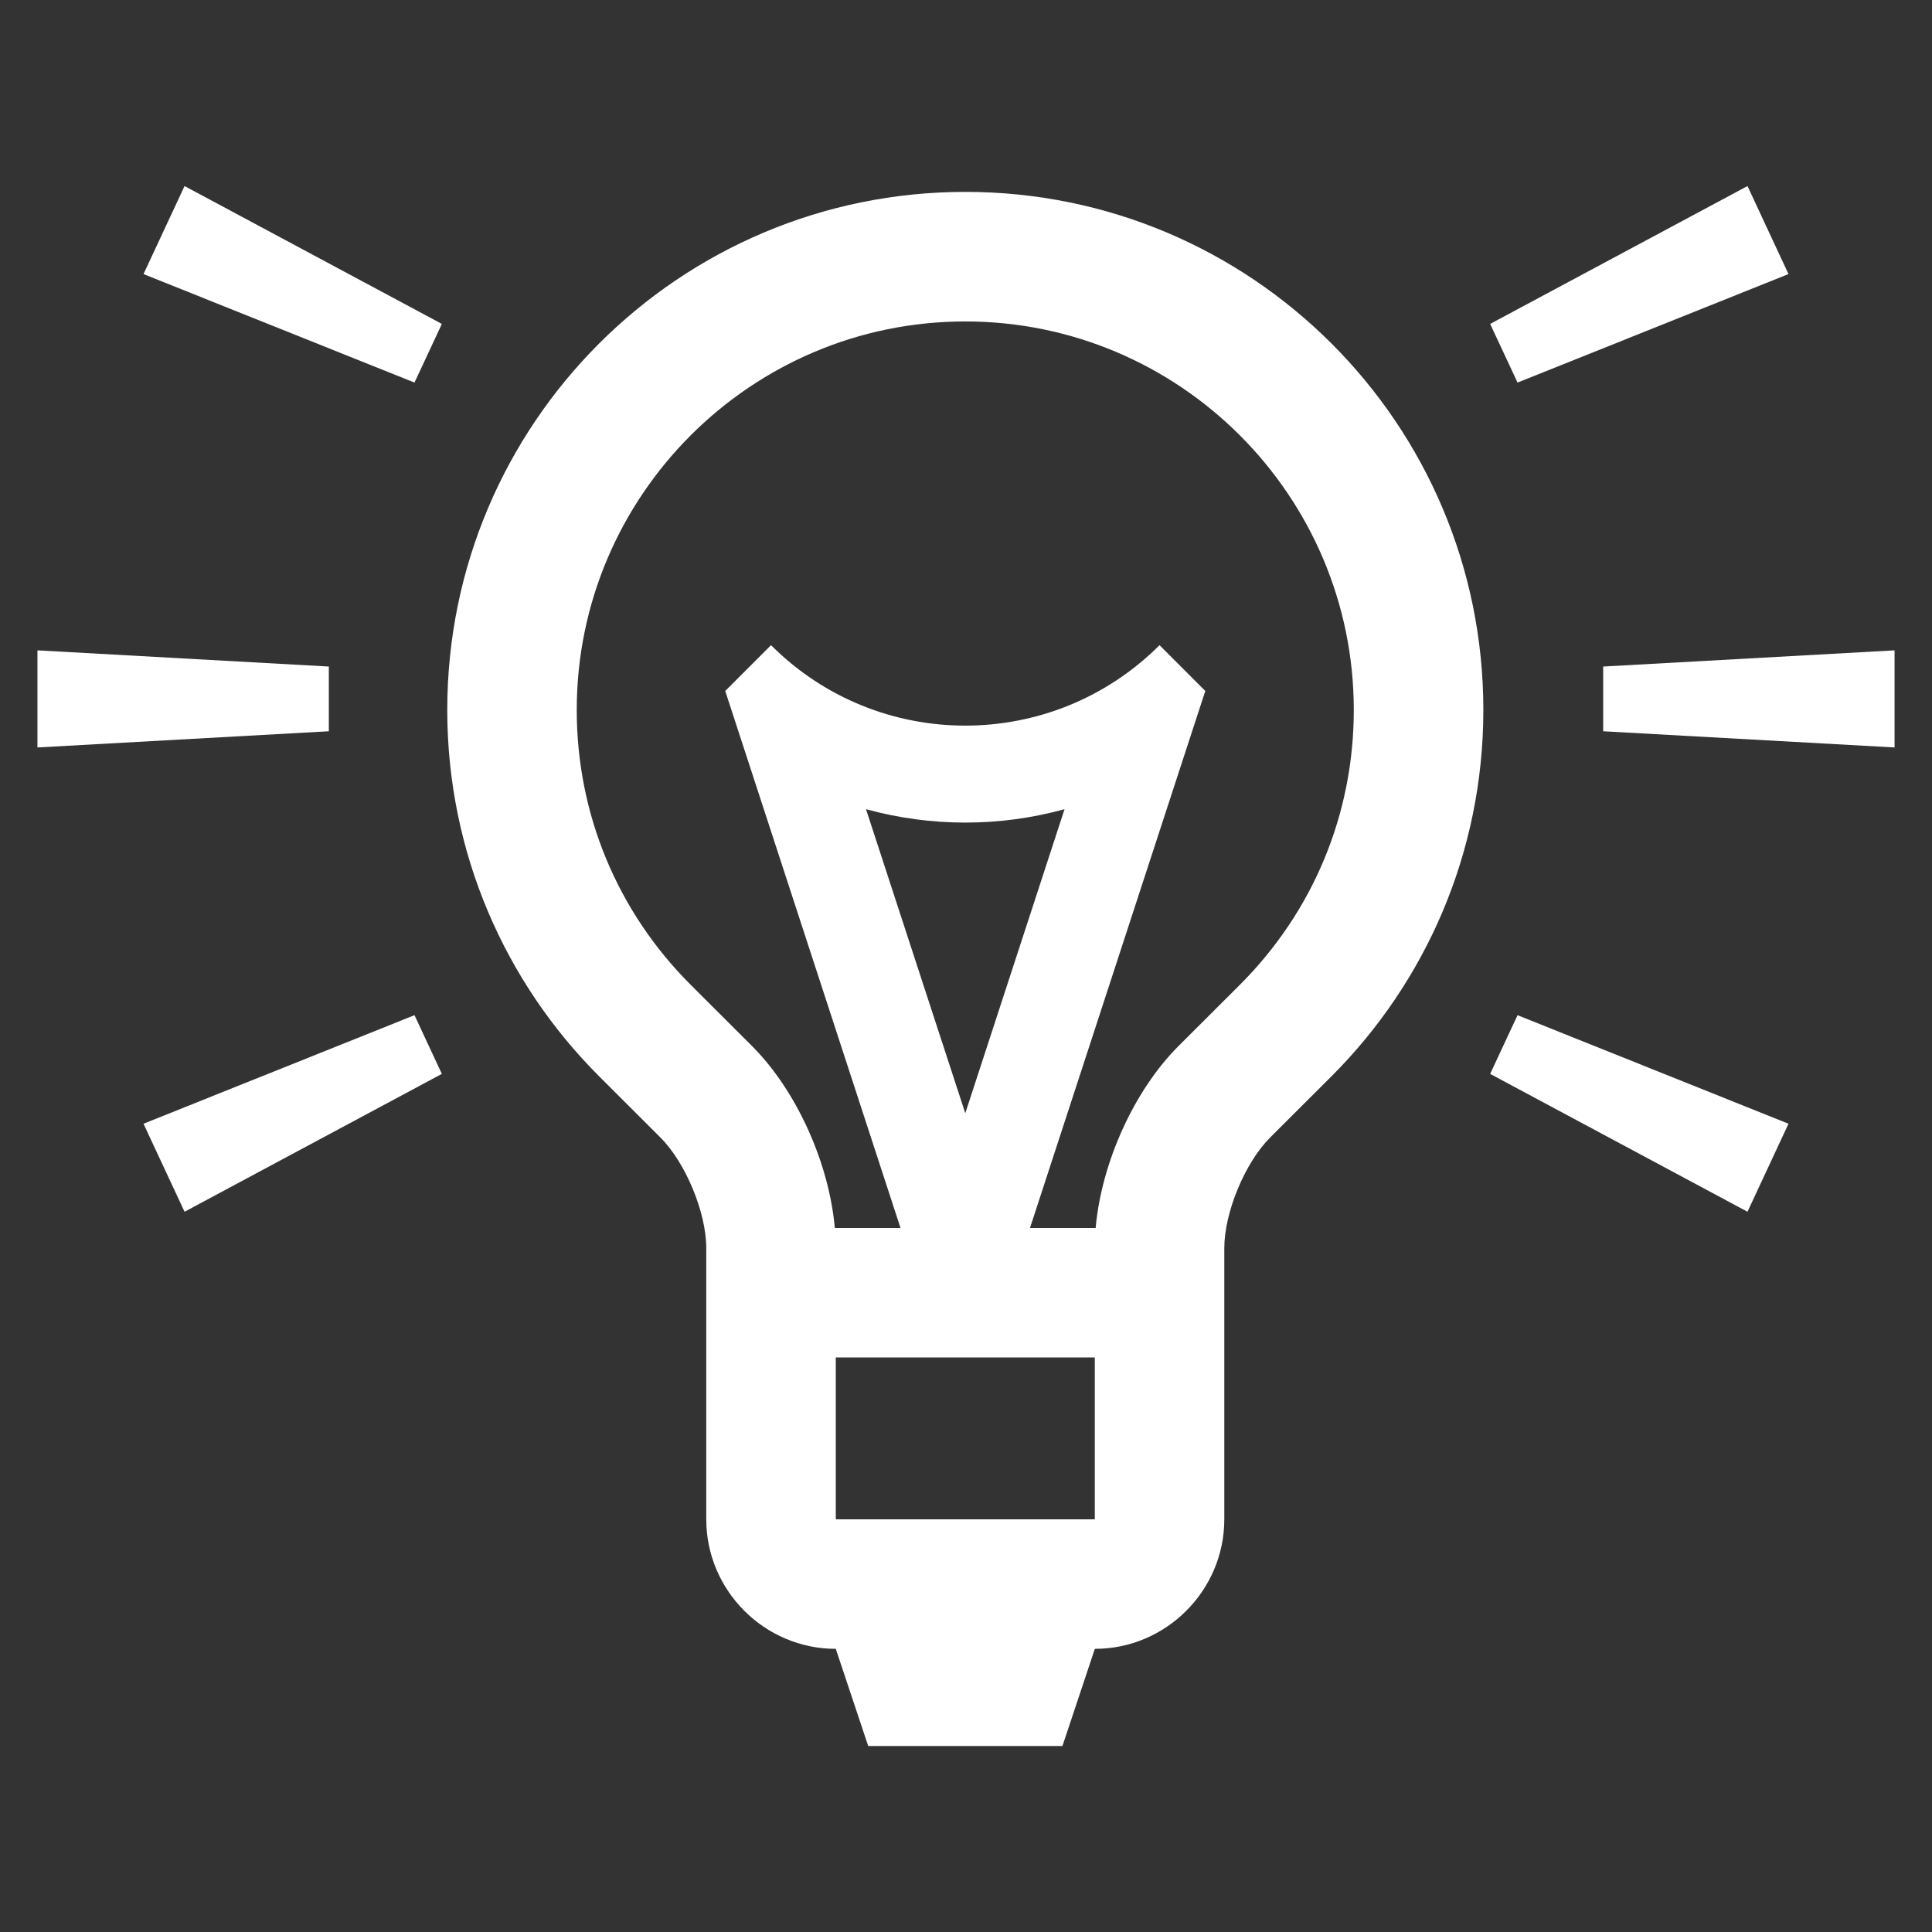
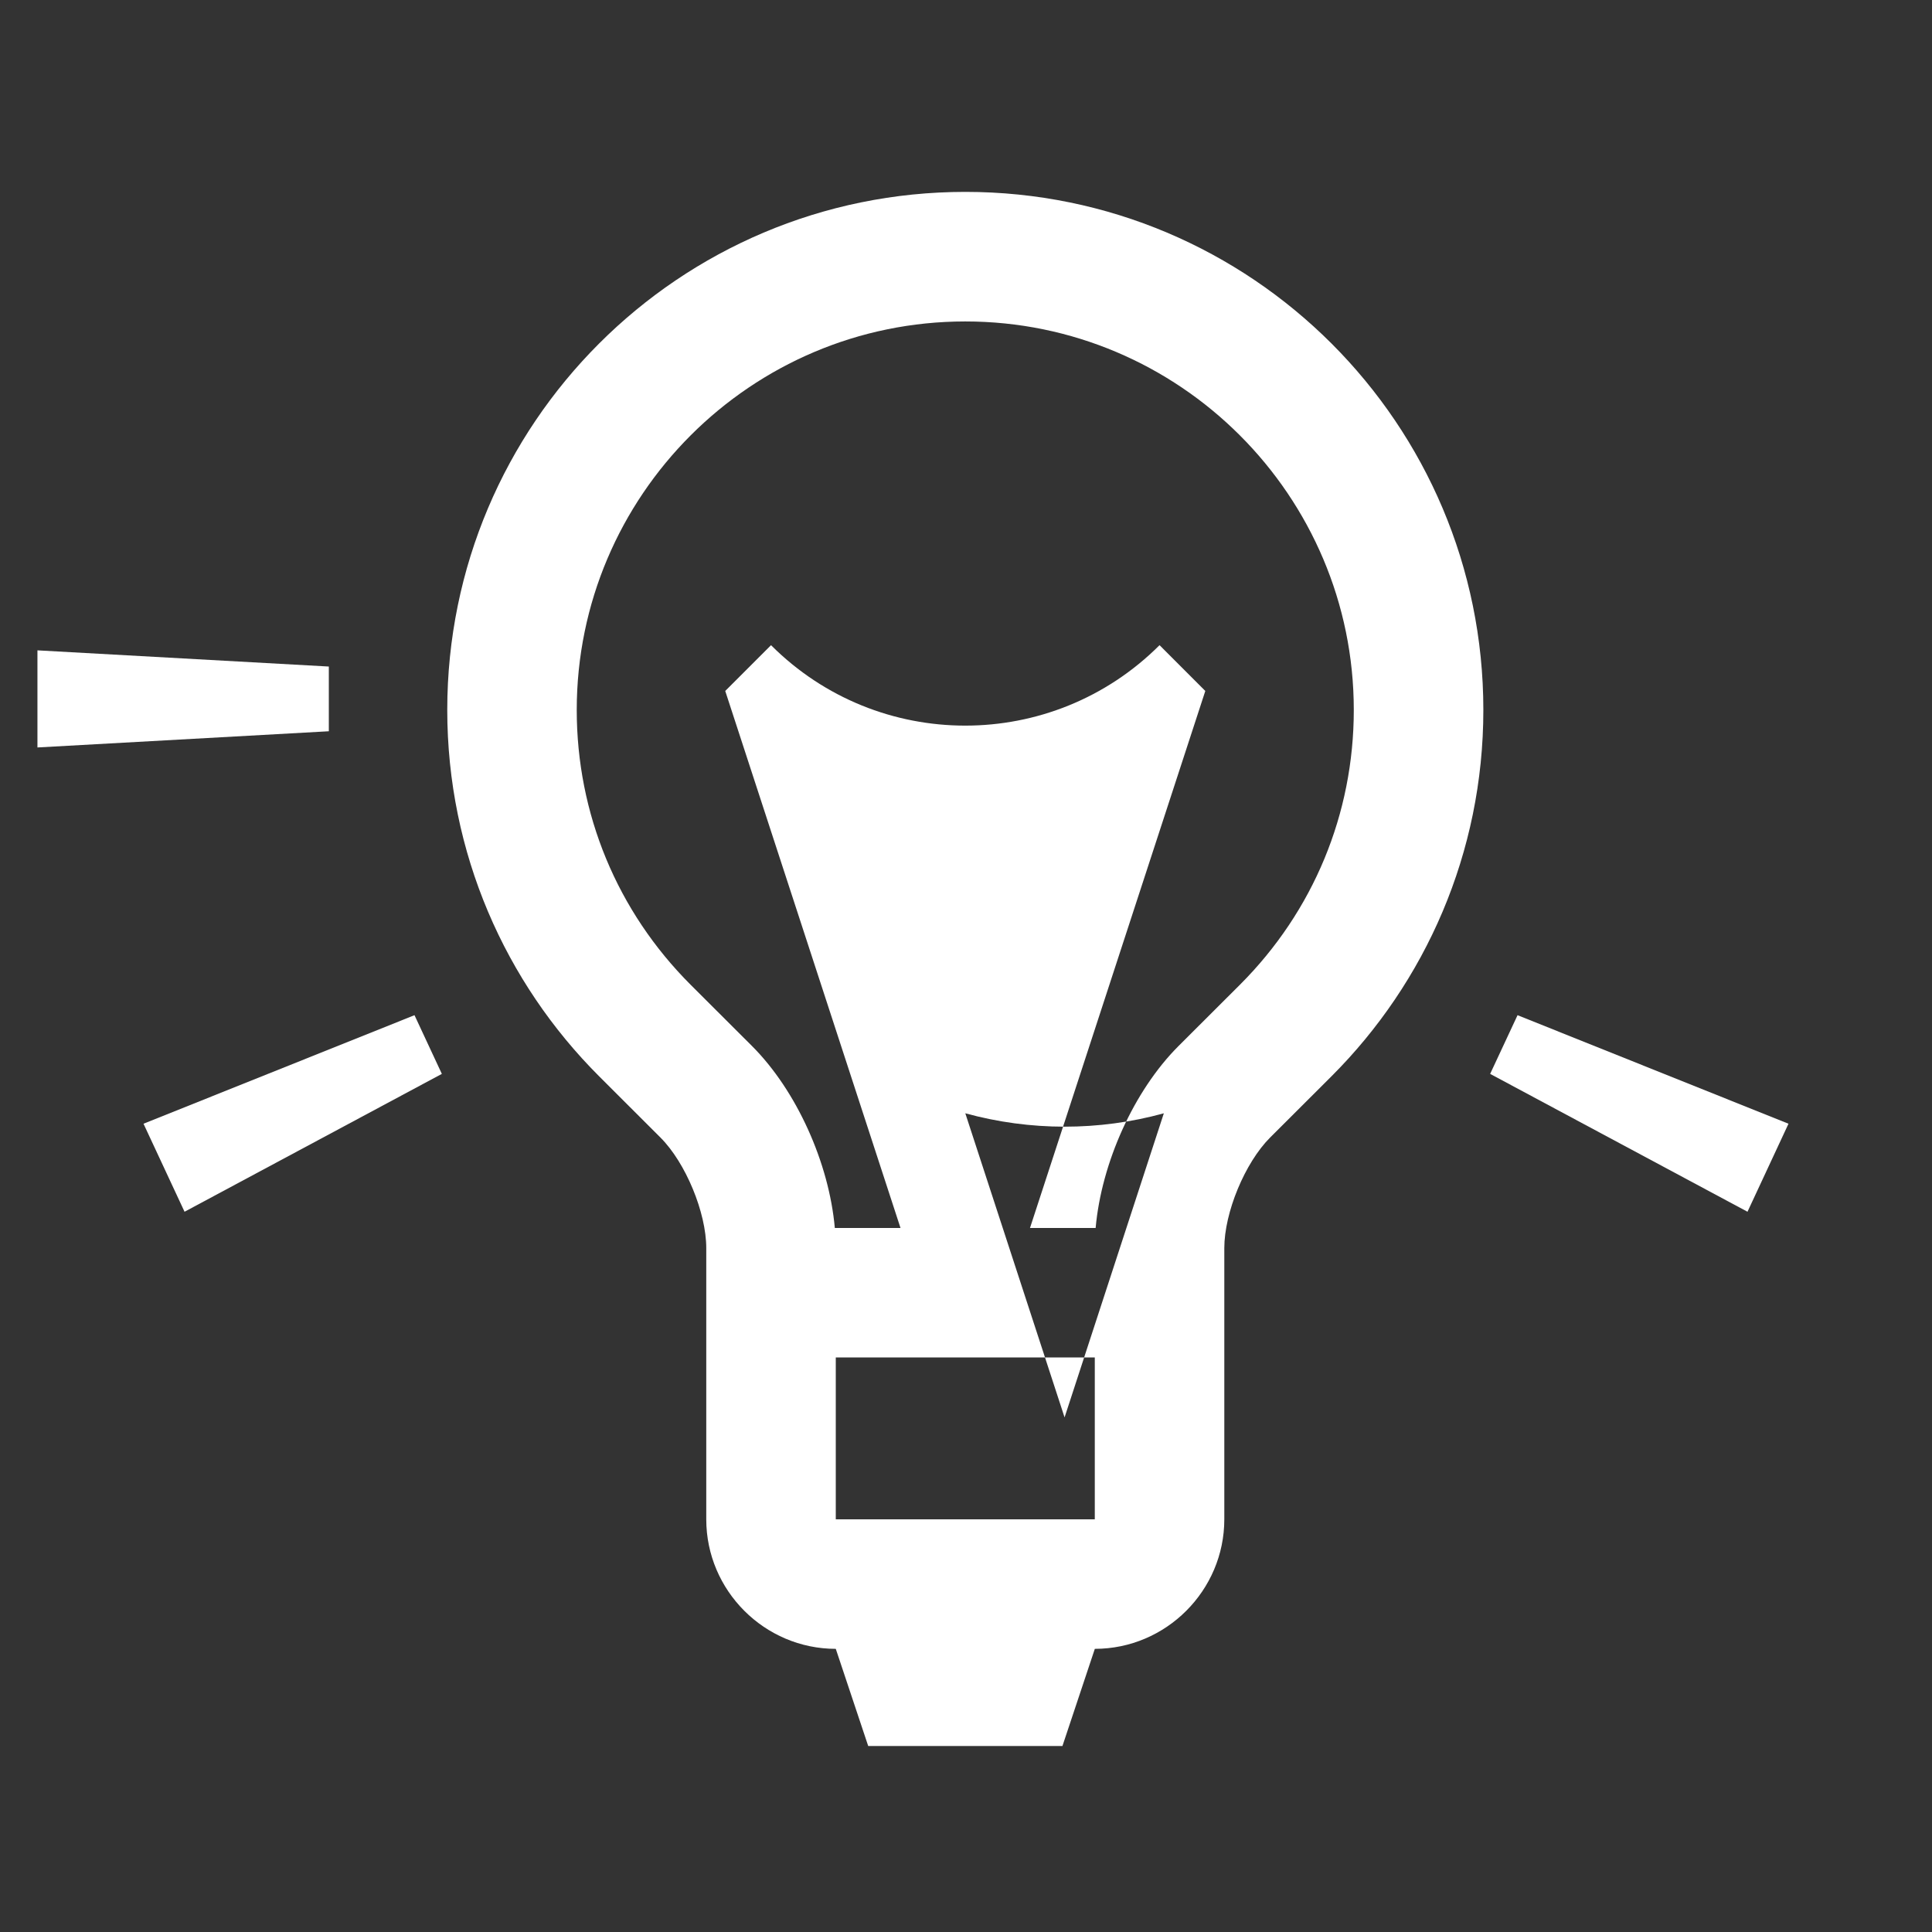
<svg xmlns="http://www.w3.org/2000/svg" id="CDRs" viewBox="0 0 500 500">
  <rect x="0" y="0" width="500" height="500" fill="#333333" stroke="none" />
  <defs>
    <style>.cls-1{fill:#fff;stroke-width:0px;}</style>
  </defs>
-   <path class="cls-1" d="m249.82,49.66c-74.04,0-134.07,60.03-134.07,134.07,0,37.02,15.01,70.53,39.28,94.79l15.9,15.88c6.52,6.52,11.85,19.4,11.85,28.61v70.19c0,18.43,15.08,33.52,33.52,33.52l8.39,25.14h50.27l8.38-25.14c18.43,0,33.51-15.09,33.51-33.52v-70.19c0-9.21,5.34-22.1,11.85-28.61l15.91-15.88c24.27-24.26,39.28-57.77,39.28-94.79,0-74.04-60.01-134.07-134.06-134.07Zm33.51,343.54h-67.03v-41.89h67.03v41.89Zm37.58-138.37l-15.9,15.87c-11.57,11.56-19.96,30.27-21.46,47.1h-16.99l45.37-138.98-11.84-11.85c-27.78,27.76-72.79,27.76-100.55,0l-11.85,11.85,45.36,138.98h-17c-1.49-16.83-9.89-35.54-21.42-47.08l-15.91-15.88c-19-19-29.46-44.24-29.46-71.1,0-55.44,45.1-100.55,100.55-100.55s100.55,45.1,100.55,100.55c0,26.86-10.46,52.1-29.46,71.1Zm-71.09,33.29l-25.7-78.7c16.79,4.61,34.59,4.63,51.38,0l-25.69,78.7Z" />
-   <polygon class="cls-1" points="414.9 172.5 414.9 189.25 490.31 193.44 490.31 168.31 414.9 172.5" />
+   <path class="cls-1" d="m249.82,49.66c-74.04,0-134.07,60.03-134.07,134.07,0,37.02,15.01,70.53,39.28,94.79l15.9,15.88c6.52,6.52,11.85,19.4,11.85,28.61v70.19c0,18.43,15.08,33.52,33.52,33.52l8.39,25.14h50.27l8.38-25.14c18.43,0,33.51-15.09,33.51-33.52v-70.19c0-9.21,5.34-22.1,11.85-28.61l15.91-15.88c24.27-24.26,39.28-57.77,39.28-94.79,0-74.04-60.01-134.07-134.06-134.07Zm33.51,343.54h-67.03v-41.89h67.03v41.89Zm37.58-138.37l-15.9,15.87c-11.57,11.56-19.96,30.27-21.46,47.1h-16.99l45.37-138.98-11.84-11.85c-27.78,27.76-72.79,27.76-100.55,0l-11.85,11.85,45.36,138.98h-17c-1.49-16.83-9.89-35.54-21.42-47.08l-15.91-15.88c-19-19-29.46-44.24-29.46-71.1,0-55.44,45.1-100.55,100.55-100.55s100.55,45.1,100.55,100.55c0,26.86-10.46,52.1-29.46,71.1Zm-71.09,33.29c16.79,4.61,34.59,4.63,51.38,0l-25.69,78.7Z" />
  <polygon class="cls-1" points="85.1 172.5 9.69 168.31 9.69 193.44 85.1 189.25 85.1 172.5" />
  <polygon class="cls-1" points="385.65 277.92 452.25 313.6 462.86 290.82 392.74 262.73 385.65 277.92" />
  <polygon class="cls-1" points="37.14 290.82 47.76 313.6 114.35 277.92 107.27 262.73 37.14 290.82" />
-   <polygon class="cls-1" points="37.14 70.93 107.27 99.01 114.35 83.83 47.76 48.15 37.14 70.93" />
-   <polygon class="cls-1" points="462.86 70.93 452.25 48.15 385.65 83.83 392.74 99.01 462.86 70.93" />
</svg>